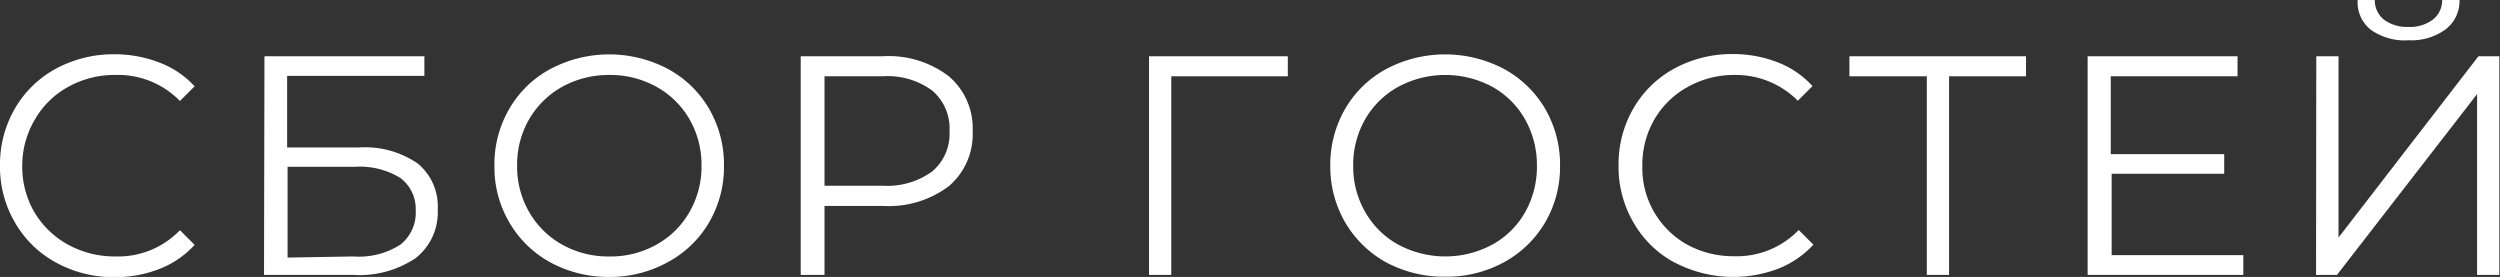
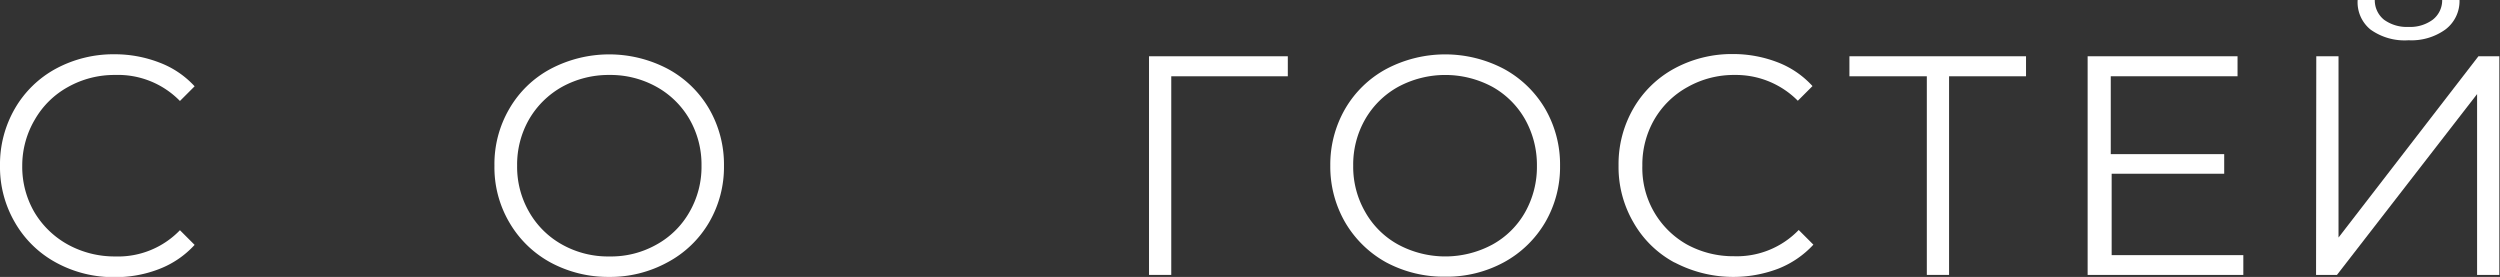
<svg xmlns="http://www.w3.org/2000/svg" viewBox="0 0 112.4 12.45">
  <rect x="0" y="0" width="112.4" height="12.45" fill="#333333" stroke="none" />
  <defs>
    <style>.cls-1{fill:#fff;}</style>
  </defs>
  <g id="Слой_2" data-name="Слой 2">
    <g id="Слой_1-2" data-name="Слой 1">
      <path class="cls-1" d="M2.51,11.8A4.73,4.73,0,0,1,.67,10,4.94,4.94,0,0,1,0,7.45,5,5,0,0,1,.67,4.88,4.73,4.73,0,0,1,2.51,3.09a5.45,5.45,0,0,1,2.65-.65,5.54,5.54,0,0,1,2,.37A4.11,4.11,0,0,1,8.75,3.88l-.66.66A3.89,3.89,0,0,0,5.18,3.37a4.26,4.26,0,0,0-2.12.54A3.87,3.87,0,0,0,1.57,5.37,4.06,4.06,0,0,0,1,7.45a4.06,4.06,0,0,0,.54,2.08A4,4,0,0,0,3.06,11a4.36,4.36,0,0,0,2.12.53,3.86,3.86,0,0,0,2.91-1.18l.66.66a4.2,4.2,0,0,1-1.58,1.08,5.39,5.39,0,0,1-2,.37A5.37,5.37,0,0,1,2.51,11.8Z" />
-       <path class="cls-1" d="M11.89,2.53h7.19v.88H12.91V6.63h3.22a4.2,4.2,0,0,1,2.65.72,2.5,2.5,0,0,1,.9,2.08,2.61,2.61,0,0,1-1,2.18,4.54,4.54,0,0,1-2.81.75h-4Zm4,9A3.45,3.45,0,0,0,18,11a1.83,1.83,0,0,0,.69-1.55A1.74,1.74,0,0,0,18,8a3.51,3.51,0,0,0-2.07-.5h-3v4.08Z" />
      <path class="cls-1" d="M24.75,11.8A4.78,4.78,0,0,1,22.9,10a4.88,4.88,0,0,1-.67-2.55,4.92,4.92,0,0,1,.67-2.56A4.69,4.69,0,0,1,24.75,3.1a5.65,5.65,0,0,1,5.28,0,4.75,4.75,0,0,1,1.85,1.79,5,5,0,0,1,.67,2.57A4.94,4.94,0,0,1,31.88,10,4.75,4.75,0,0,1,30,11.8a5.37,5.37,0,0,1-2.63.65A5.45,5.45,0,0,1,24.75,11.8ZM29.51,11A3.82,3.82,0,0,0,31,9.53a4.06,4.06,0,0,0,.54-2.08A4.09,4.09,0,0,0,31,5.36,3.89,3.89,0,0,0,29.51,3.9a4.26,4.26,0,0,0-2.11-.53,4.33,4.33,0,0,0-2.12.53,3.94,3.94,0,0,0-1.49,1.46,4.09,4.09,0,0,0-.54,2.09,4.06,4.06,0,0,0,.54,2.08A3.87,3.87,0,0,0,25.28,11a4.22,4.22,0,0,0,2.12.53A4.16,4.16,0,0,0,29.51,11Z" />
-       <path class="cls-1" d="M42.66,3.43A3.06,3.06,0,0,1,43.73,5.9a3.06,3.06,0,0,1-1.07,2.47,4.5,4.5,0,0,1-2.95.89H37.07v3.1H36V2.53h3.68A4.44,4.44,0,0,1,42.66,3.43Zm-.75,4.28a2.21,2.21,0,0,0,.78-1.81,2.23,2.23,0,0,0-.78-1.83,3.39,3.39,0,0,0-2.23-.64H37.07V8.35h2.61A3.45,3.45,0,0,0,41.91,7.71Z" />
      <path class="cls-1" d="M57.9,3.43H52.66l0,8.93h-1V2.53H57.9Z" />
      <path class="cls-1" d="M62.33,11.8A4.85,4.85,0,0,1,60.48,10a5,5,0,0,1-.67-2.55,5,5,0,0,1,.67-2.56A4.75,4.75,0,0,1,62.33,3.1a5.67,5.67,0,0,1,5.29,0,4.82,4.82,0,0,1,1.85,1.79,5,5,0,0,1,.67,2.57A4.94,4.94,0,0,1,69.47,10a4.82,4.82,0,0,1-1.85,1.79,5.38,5.38,0,0,1-2.64.65A5.5,5.5,0,0,1,62.33,11.8ZM67.09,11a3.78,3.78,0,0,0,1.48-1.46,4.15,4.15,0,0,0,.53-2.08,4.19,4.19,0,0,0-.53-2.09A3.84,3.84,0,0,0,67.09,3.9a4.47,4.47,0,0,0-4.22,0,3.87,3.87,0,0,0-1.49,1.46,4.09,4.09,0,0,0-.54,2.09,4.06,4.06,0,0,0,.54,2.08A3.8,3.8,0,0,0,62.87,11a4.47,4.47,0,0,0,4.22,0Z" />
      <path class="cls-1" d="M75.28,11.8A4.66,4.66,0,0,1,73.44,10a4.94,4.94,0,0,1-.67-2.56,5,5,0,0,1,.67-2.57,4.73,4.73,0,0,1,1.84-1.79,5.43,5.43,0,0,1,2.64-.65,5.55,5.55,0,0,1,2,.37,4.11,4.11,0,0,1,1.57,1.07l-.66.66A3.92,3.92,0,0,0,78,3.37a4.23,4.23,0,0,0-2.12.54,3.9,3.9,0,0,0-1.5,1.46,4.06,4.06,0,0,0-.54,2.08,3.94,3.94,0,0,0,2,3.54,4.33,4.33,0,0,0,2.12.53,3.86,3.86,0,0,0,2.91-1.18l.66.66a4.28,4.28,0,0,1-1.58,1.08,5.69,5.69,0,0,1-4.66-.28Z" />
      <path class="cls-1" d="M91.09,3.43H87.63v8.93h-1V3.43H83.15v-.9h7.94Z" />
      <path class="cls-1" d="M100.86,11.47v.89h-7V2.53h6.74v.9h-5.7v3.5H100v.88H94.94v3.66Z" />
      <path class="cls-1" d="M104.14,2.53h1v8.15l6.29-8.15h.94v9.83h-1V4.23l-6.3,8.13h-.94Zm2.44-1.2A1.58,1.58,0,0,1,106,0h.77a1.12,1.12,0,0,0,.42.89,1.75,1.75,0,0,0,1.1.32,1.71,1.71,0,0,0,1.08-.32,1.1,1.1,0,0,0,.43-.89h.78a1.6,1.6,0,0,1-.64,1.33,2.61,2.61,0,0,1-1.65.48A2.63,2.63,0,0,1,106.58,1.33Z" />
    </g>
  </g>
</svg>